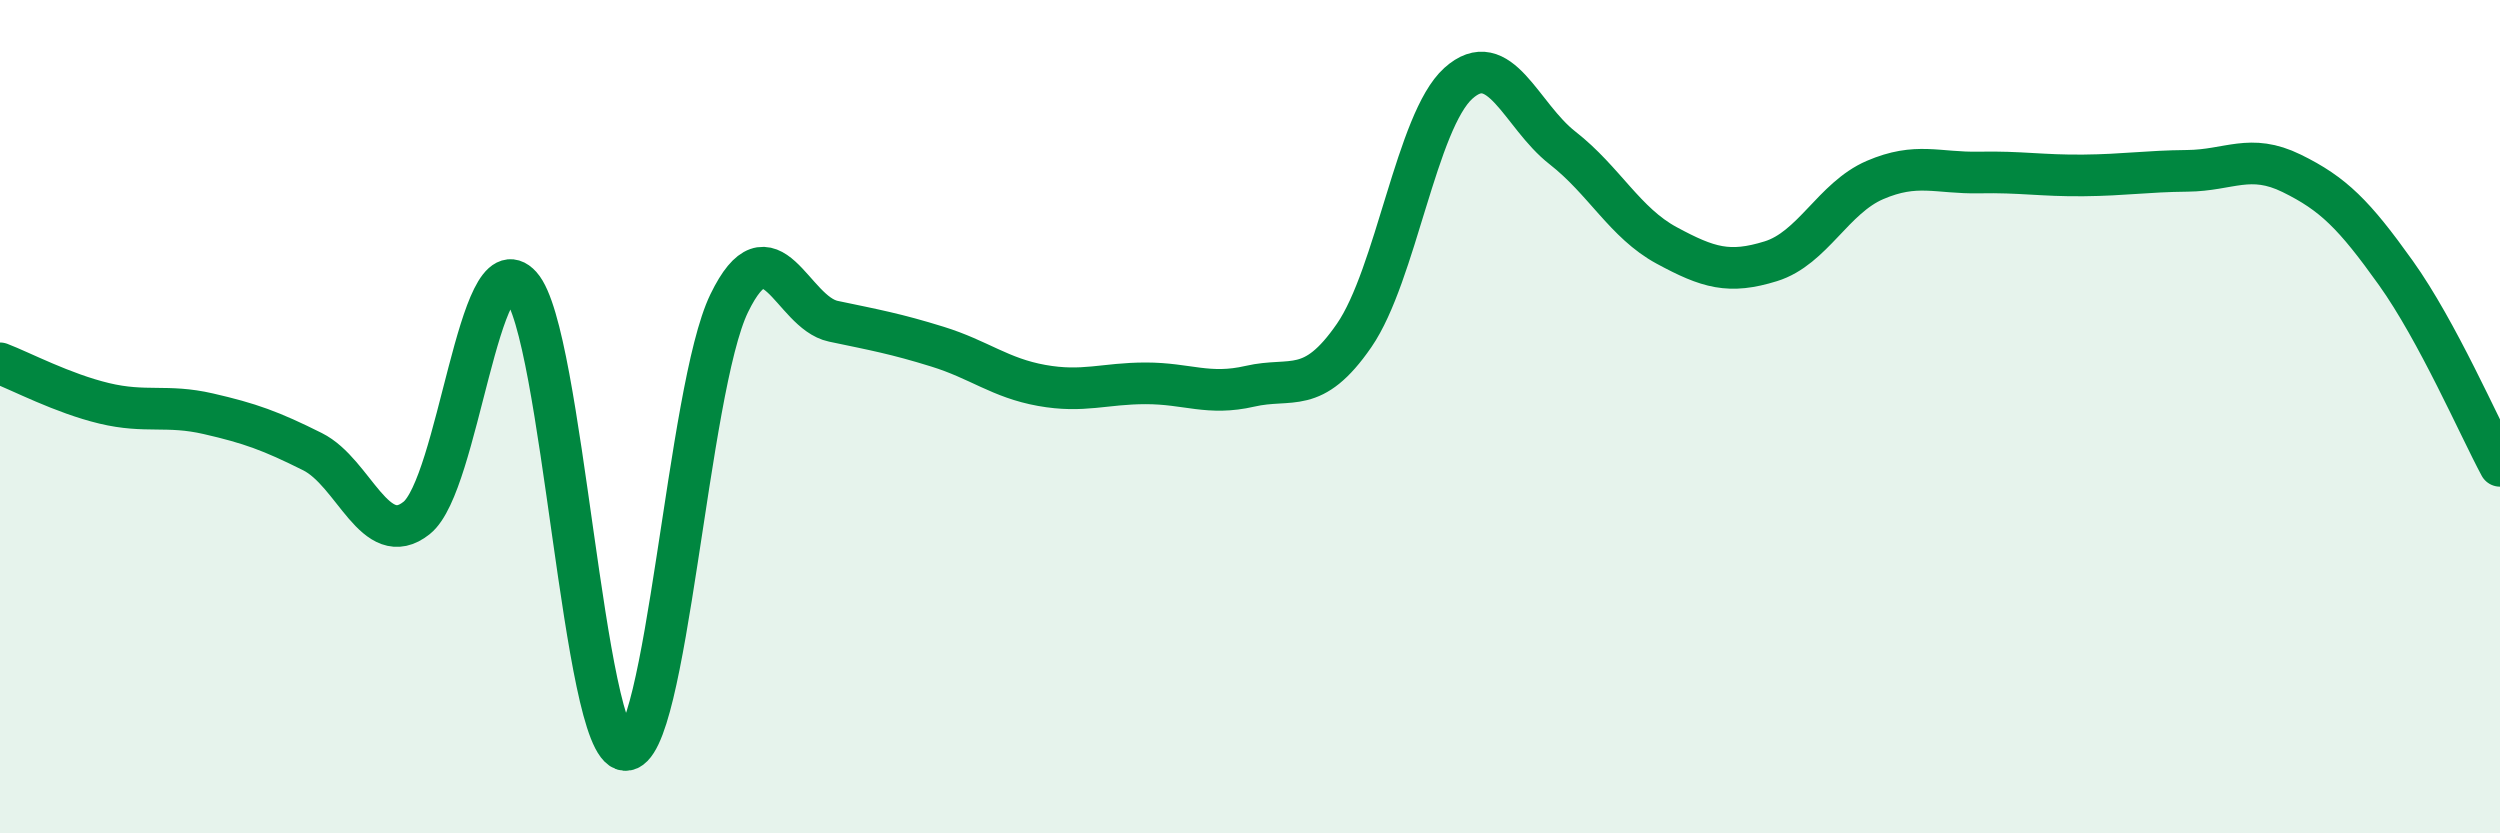
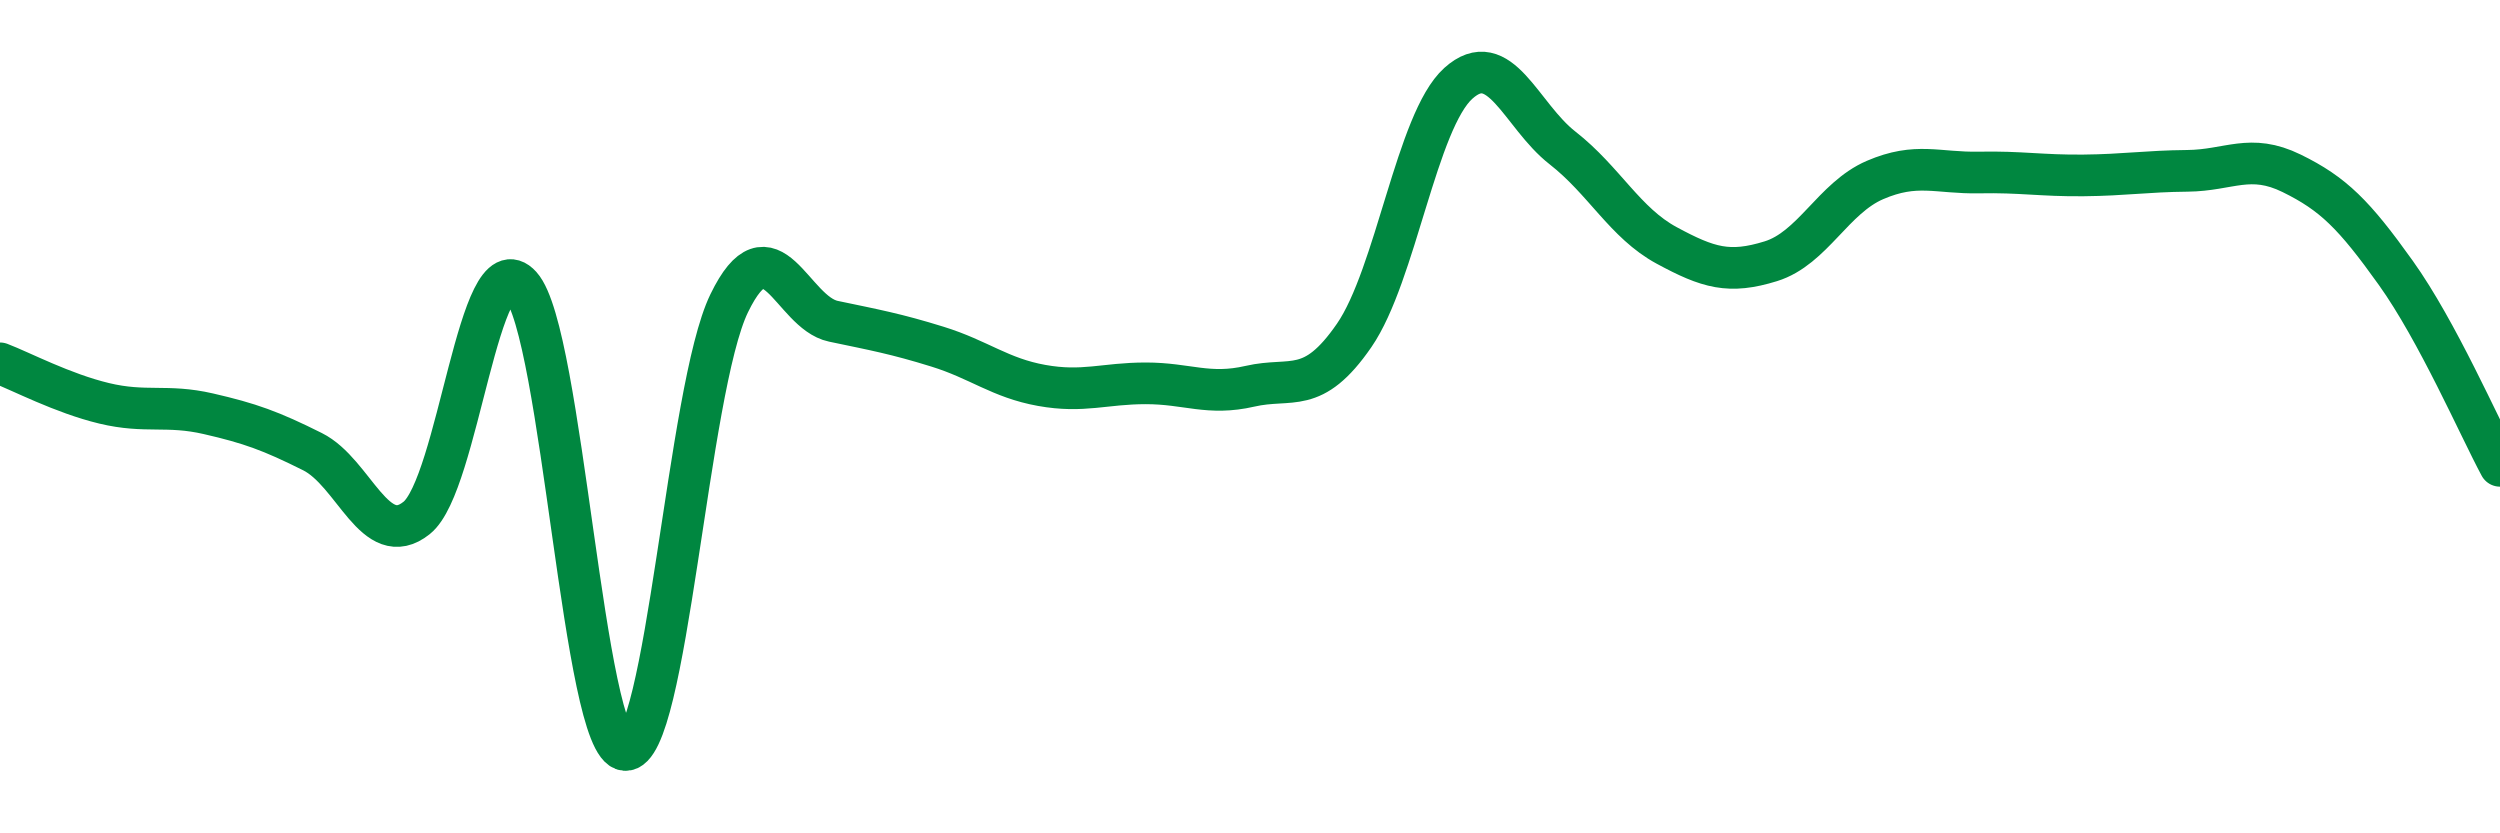
<svg xmlns="http://www.w3.org/2000/svg" width="60" height="20" viewBox="0 0 60 20">
-   <path d="M 0,8.72 C 0.5,8.91 1.5,9.44 2.5,9.68 C 3.5,9.92 4,9.7 5,9.93 C 6,10.16 6.5,10.34 7.5,10.84 C 8.5,11.34 9,13.23 10,12.43 C 11,11.63 11.5,5.75 12.5,6.86 C 13.5,7.97 14,17.92 15,18 C 16,18.08 16.5,9.34 17.5,7.28 C 18.5,5.22 19,7.5 20,7.71 C 21,7.92 21.5,8.01 22.5,8.32 C 23.5,8.63 24,9.07 25,9.25 C 26,9.43 26.5,9.2 27.5,9.2 C 28.5,9.2 29,9.5 30,9.27 C 31,9.04 31.5,9.5 32.5,8.05 C 33.5,6.6 34,2.9 35,2 C 36,1.1 36.5,2.77 37.5,3.55 C 38.5,4.33 39,5.35 40,5.89 C 41,6.43 41.5,6.58 42.5,6.27 C 43.5,5.96 44,4.75 45,4.32 C 46,3.89 46.5,4.16 47.5,4.14 C 48.5,4.12 49,4.22 50,4.21 C 51,4.2 51.5,4.11 52.5,4.1 C 53.5,4.09 54,3.67 55,4.16 C 56,4.65 56.5,5.15 57.5,6.55 C 58.5,7.95 59.5,10.25 60,11.18L60 20L0 20Z" fill="#008740" opacity="0.1" stroke-linecap="round" stroke-linejoin="round" />
  <path d="M 0,8.72 C 0.5,8.91 1.5,9.44 2.5,9.68 C 3.5,9.92 4,9.7 5,9.93 C 6,10.16 6.5,10.34 7.5,10.84 C 8.5,11.34 9,13.23 10,12.43 C 11,11.63 11.5,5.75 12.5,6.86 C 13.5,7.97 14,17.92 15,18 C 16,18.08 16.5,9.34 17.5,7.28 C 18.5,5.22 19,7.5 20,7.71 C 21,7.92 21.5,8.01 22.5,8.32 C 23.5,8.63 24,9.07 25,9.25 C 26,9.43 26.5,9.2 27.5,9.2 C 28.5,9.2 29,9.5 30,9.27 C 31,9.04 31.5,9.5 32.5,8.05 C 33.5,6.6 34,2.9 35,2 C 36,1.1 36.5,2.77 37.5,3.55 C 38.5,4.33 39,5.35 40,5.89 C 41,6.43 41.5,6.58 42.5,6.27 C 43.5,5.96 44,4.75 45,4.32 C 46,3.89 46.5,4.16 47.5,4.14 C 48.5,4.12 49,4.22 50,4.21 C 51,4.2 51.5,4.11 52.5,4.1 C 53.5,4.09 54,3.67 55,4.16 C 56,4.65 56.5,5.15 57.5,6.55 C 58.5,7.95 59.5,10.25 60,11.18" stroke="#008740" stroke-width="1" fill="none" stroke-linecap="round" stroke-linejoin="round" />
</svg>